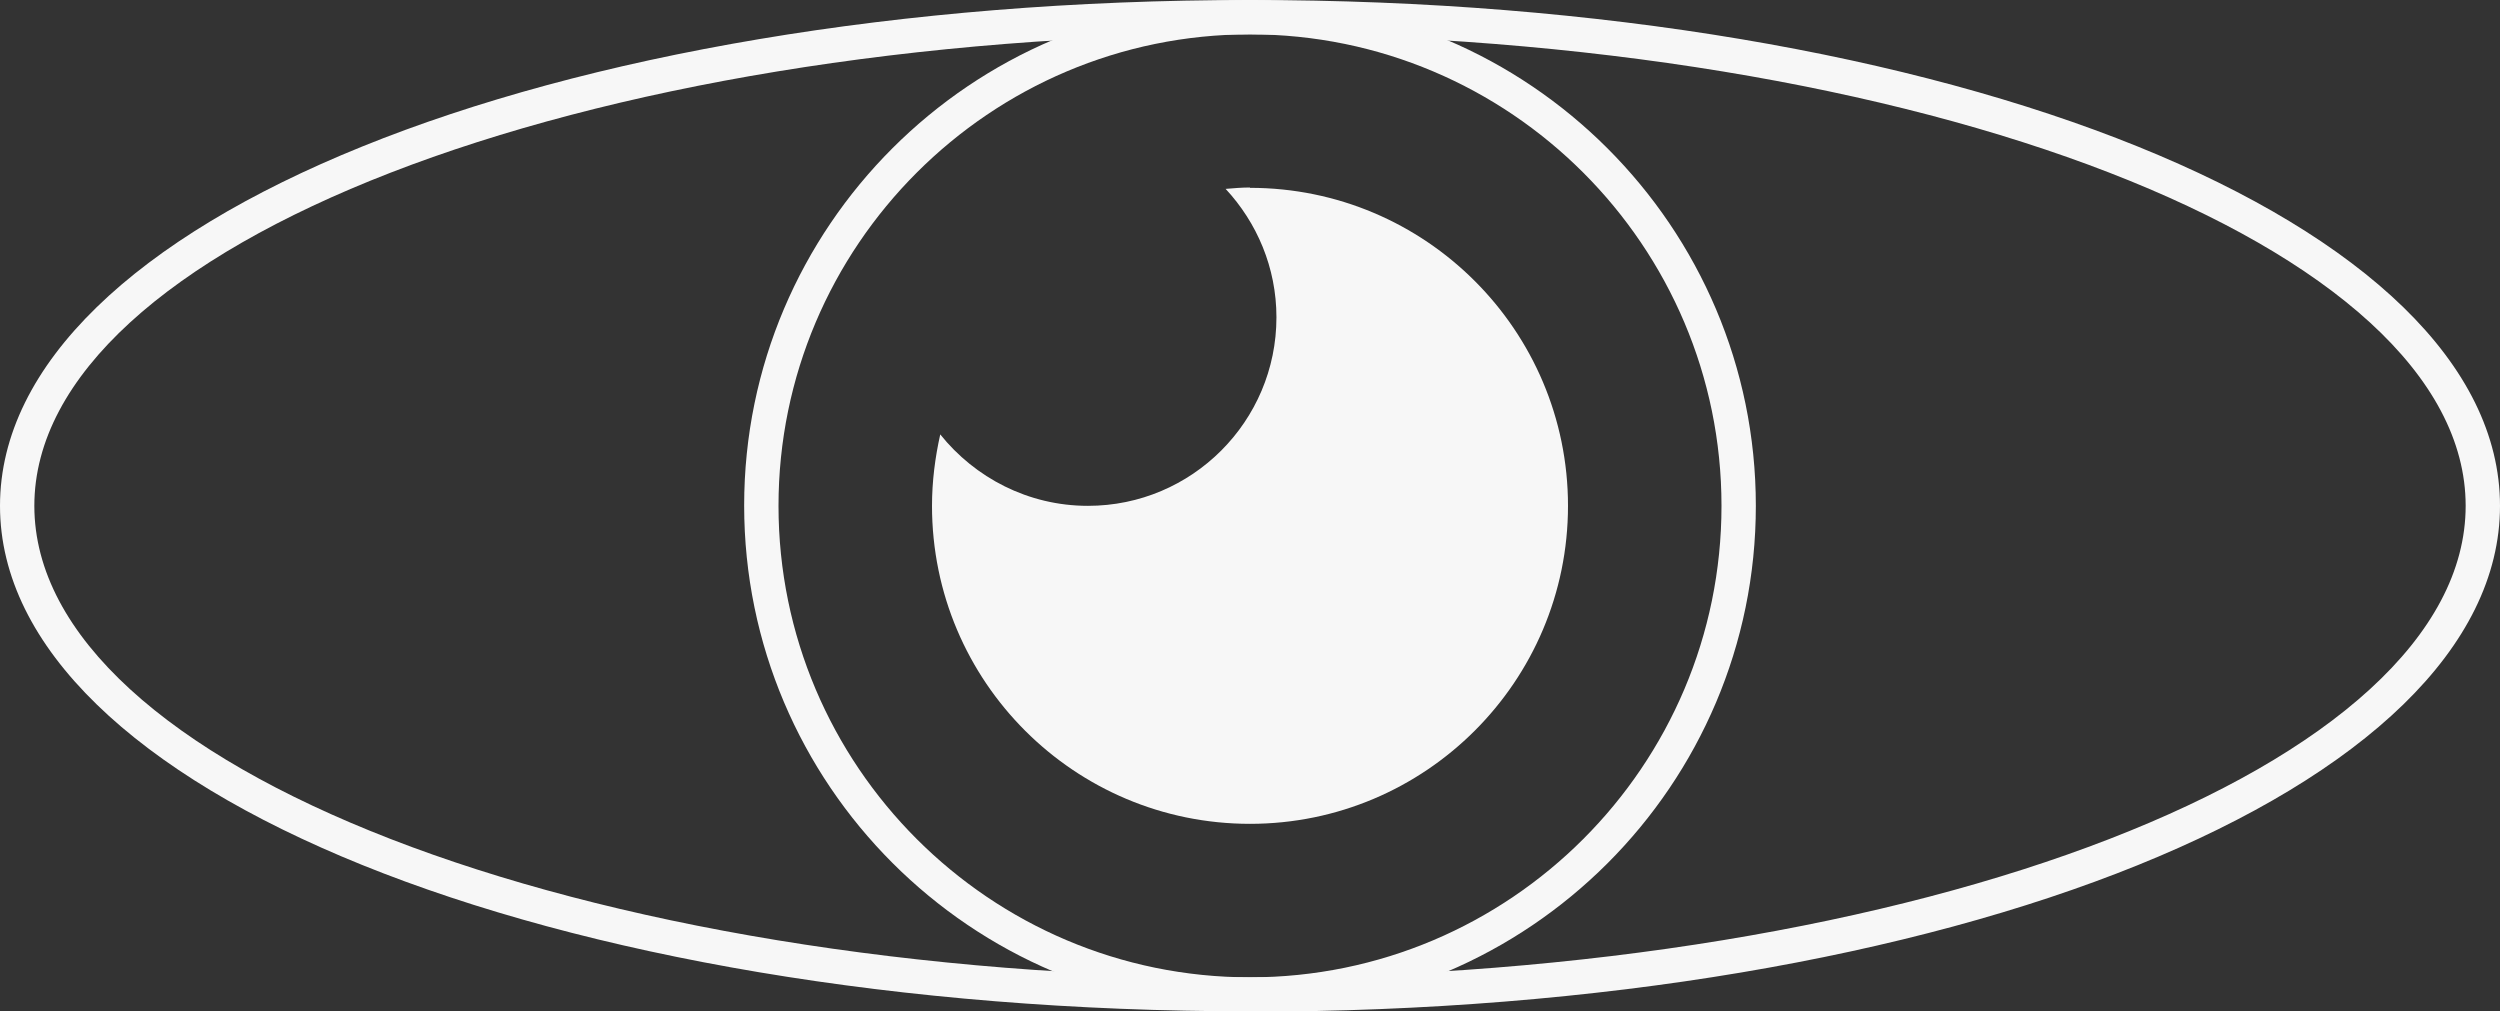
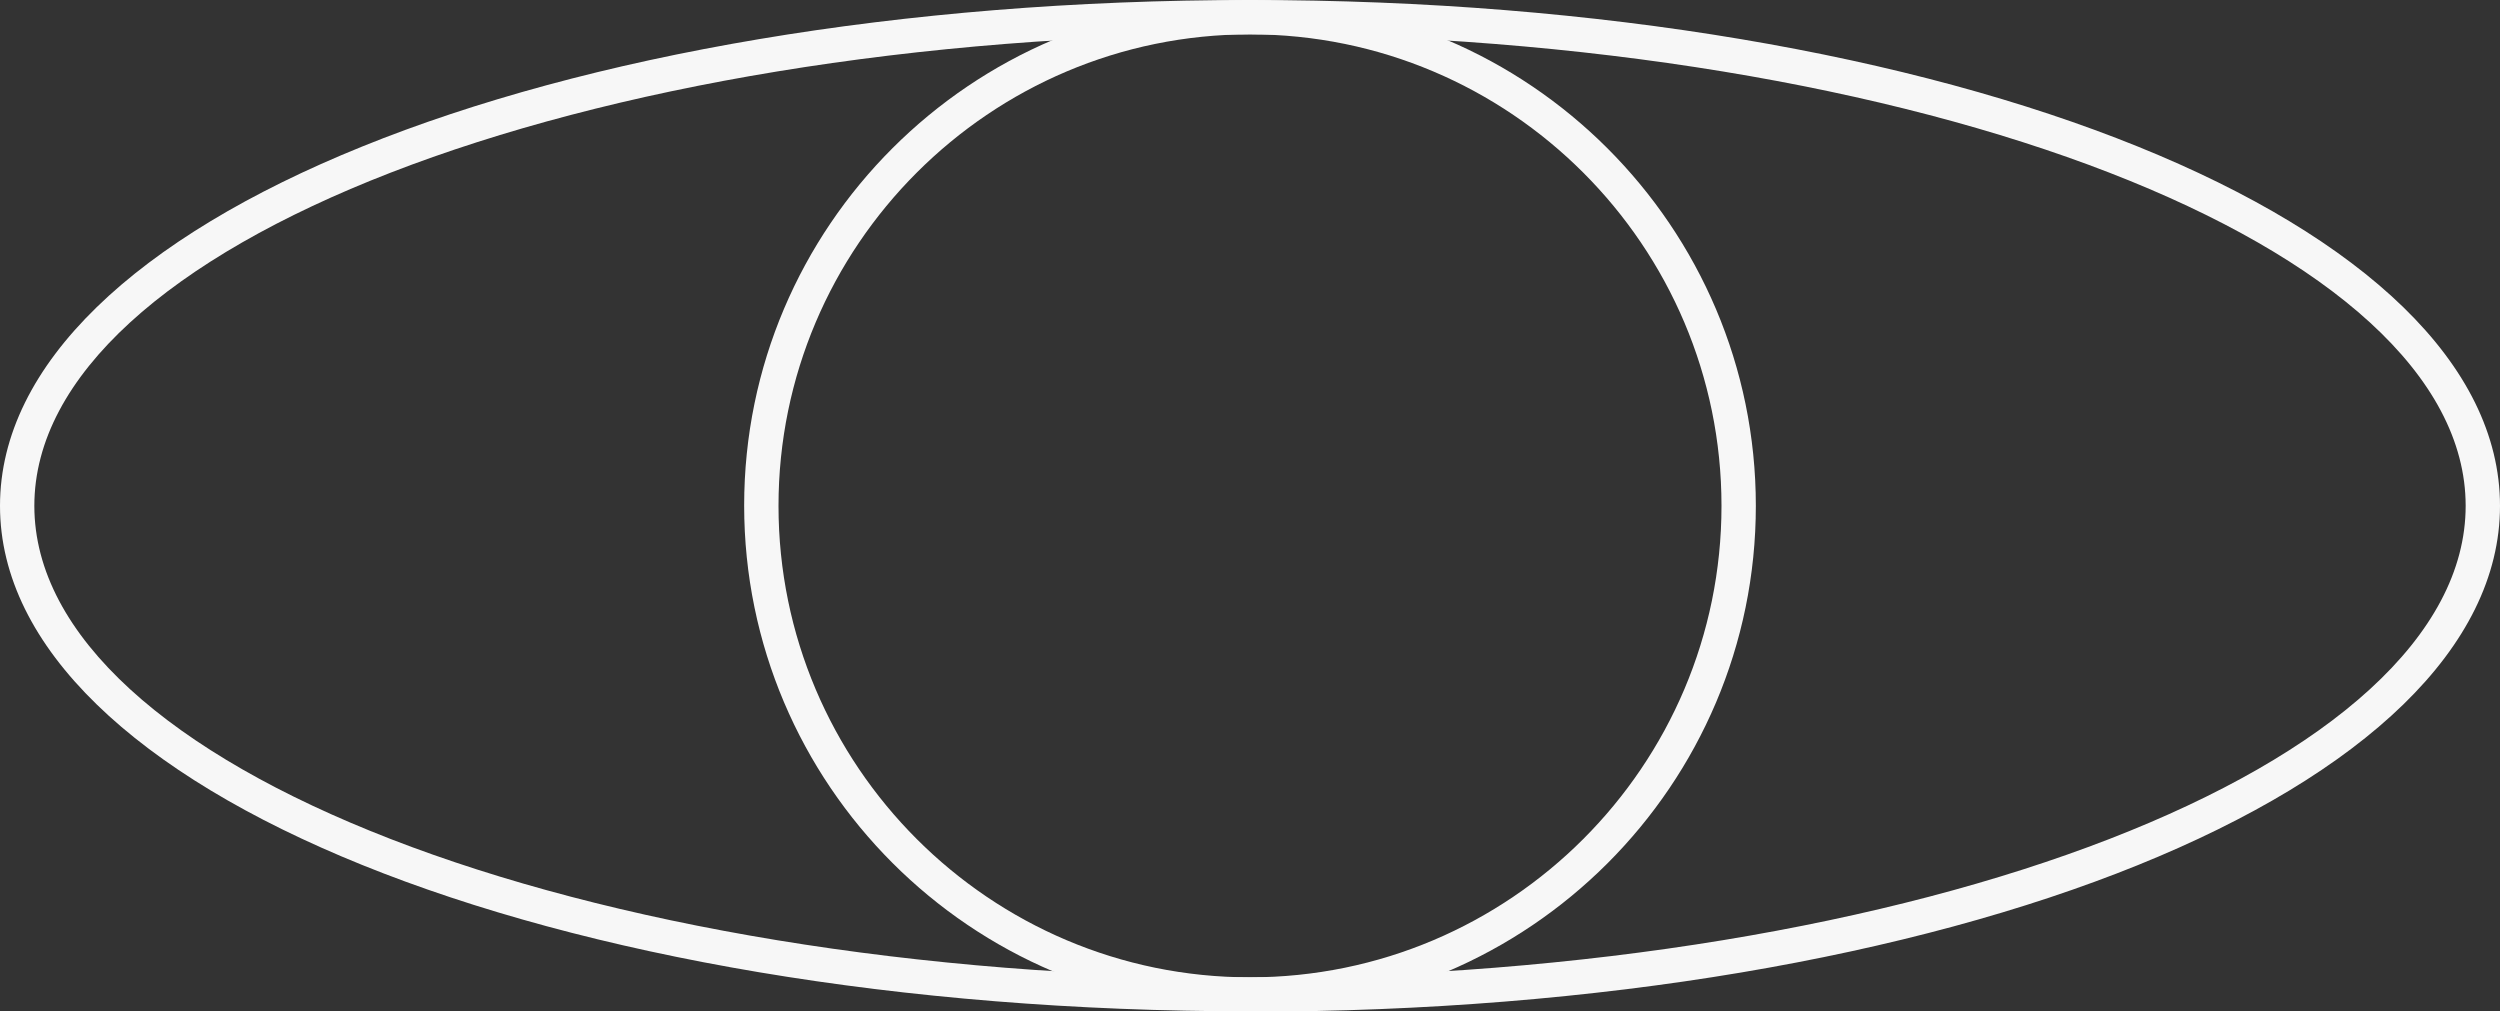
<svg xmlns="http://www.w3.org/2000/svg" id="Lager_2" data-name="Lager 2" viewBox="0 0 72.8 29.45">
  <rect x="0" y="0" width="72.8" height="29.45" fill="#333333" stroke="none" />
  <defs>
    <style>
      .cls-1 {
        fill: #f7f7f7;
      }
    </style>
  </defs>
  <g id="Lager_1-2" data-name="Lager 1">
    <path class="cls-1" d="M36.4,29.45C15.99,29.45,0,22.99,0,14.73S15.99,0,36.4,0s36.4,6.47,36.4,14.73-15.99,14.73-36.4,14.73ZM36.4,1C16.88,1,1,7.16,1,14.73s15.88,13.73,35.4,13.73,35.4-6.16,35.4-13.73S55.92,1,36.4,1Z" />
-     <path class="cls-1" d="M36.4,29.45c-8.12,0-14.73-6.61-14.73-14.73S28.28,0,36.4,0s14.73,6.61,14.73,14.73-6.61,14.73-14.73,14.73ZM36.4,1c-7.57,0-13.73,6.16-13.73,13.73s6.16,13.73,13.73,13.73,13.73-6.16,13.73-13.73S43.97,1,36.4,1Z" />
-     <path class="cls-1" d="M36.4,5.46c-.24,0-.47.02-.71.04.91.98,1.48,2.29,1.48,3.74,0,3.03-2.46,5.49-5.49,5.49-1.74,0-3.29-.82-4.3-2.08-.15.67-.24,1.37-.24,2.08,0,5.12,4.15,9.26,9.26,9.26s9.26-4.15,9.26-9.26-4.15-9.26-9.26-9.26Z" />
+     <path class="cls-1" d="M36.4,29.45c-8.12,0-14.73-6.61-14.73-14.73S28.28,0,36.4,0s14.73,6.61,14.73,14.73-6.61,14.73-14.73,14.73ZM36.4,1c-7.57,0-13.73,6.16-13.73,13.73s6.16,13.73,13.73,13.73,13.73-6.16,13.73-13.73S43.97,1,36.4,1" />
  </g>
</svg>